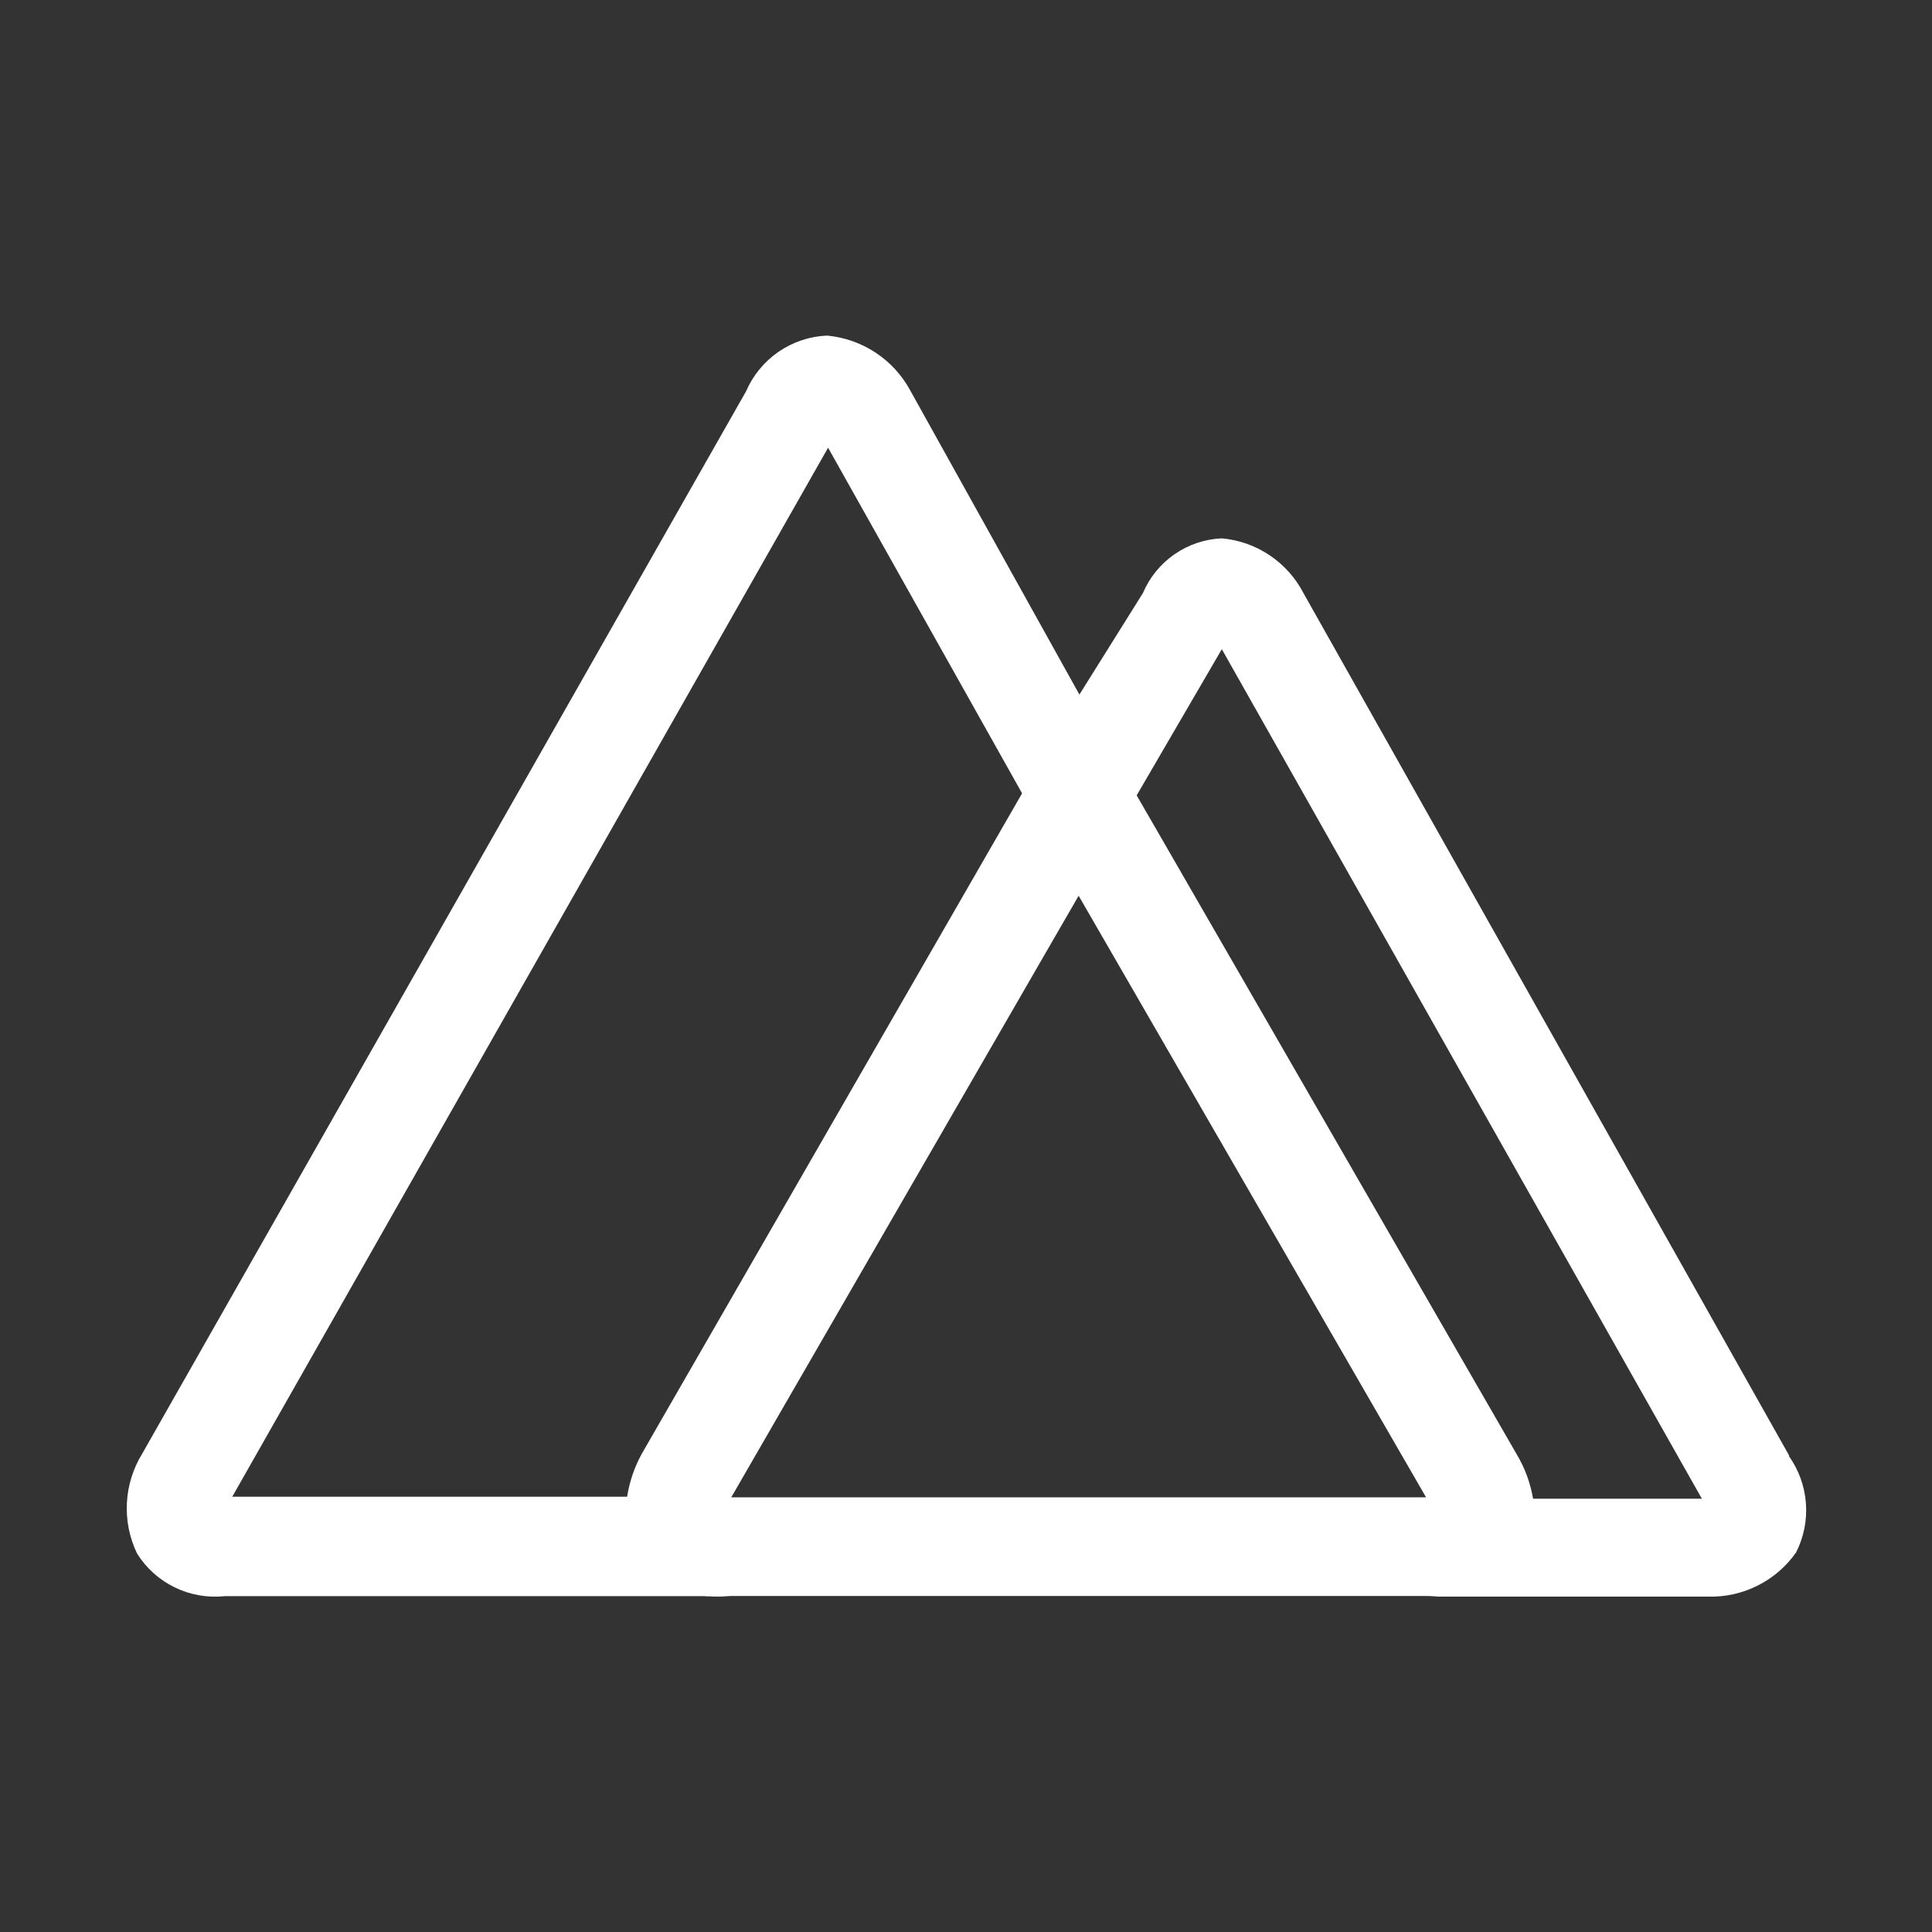
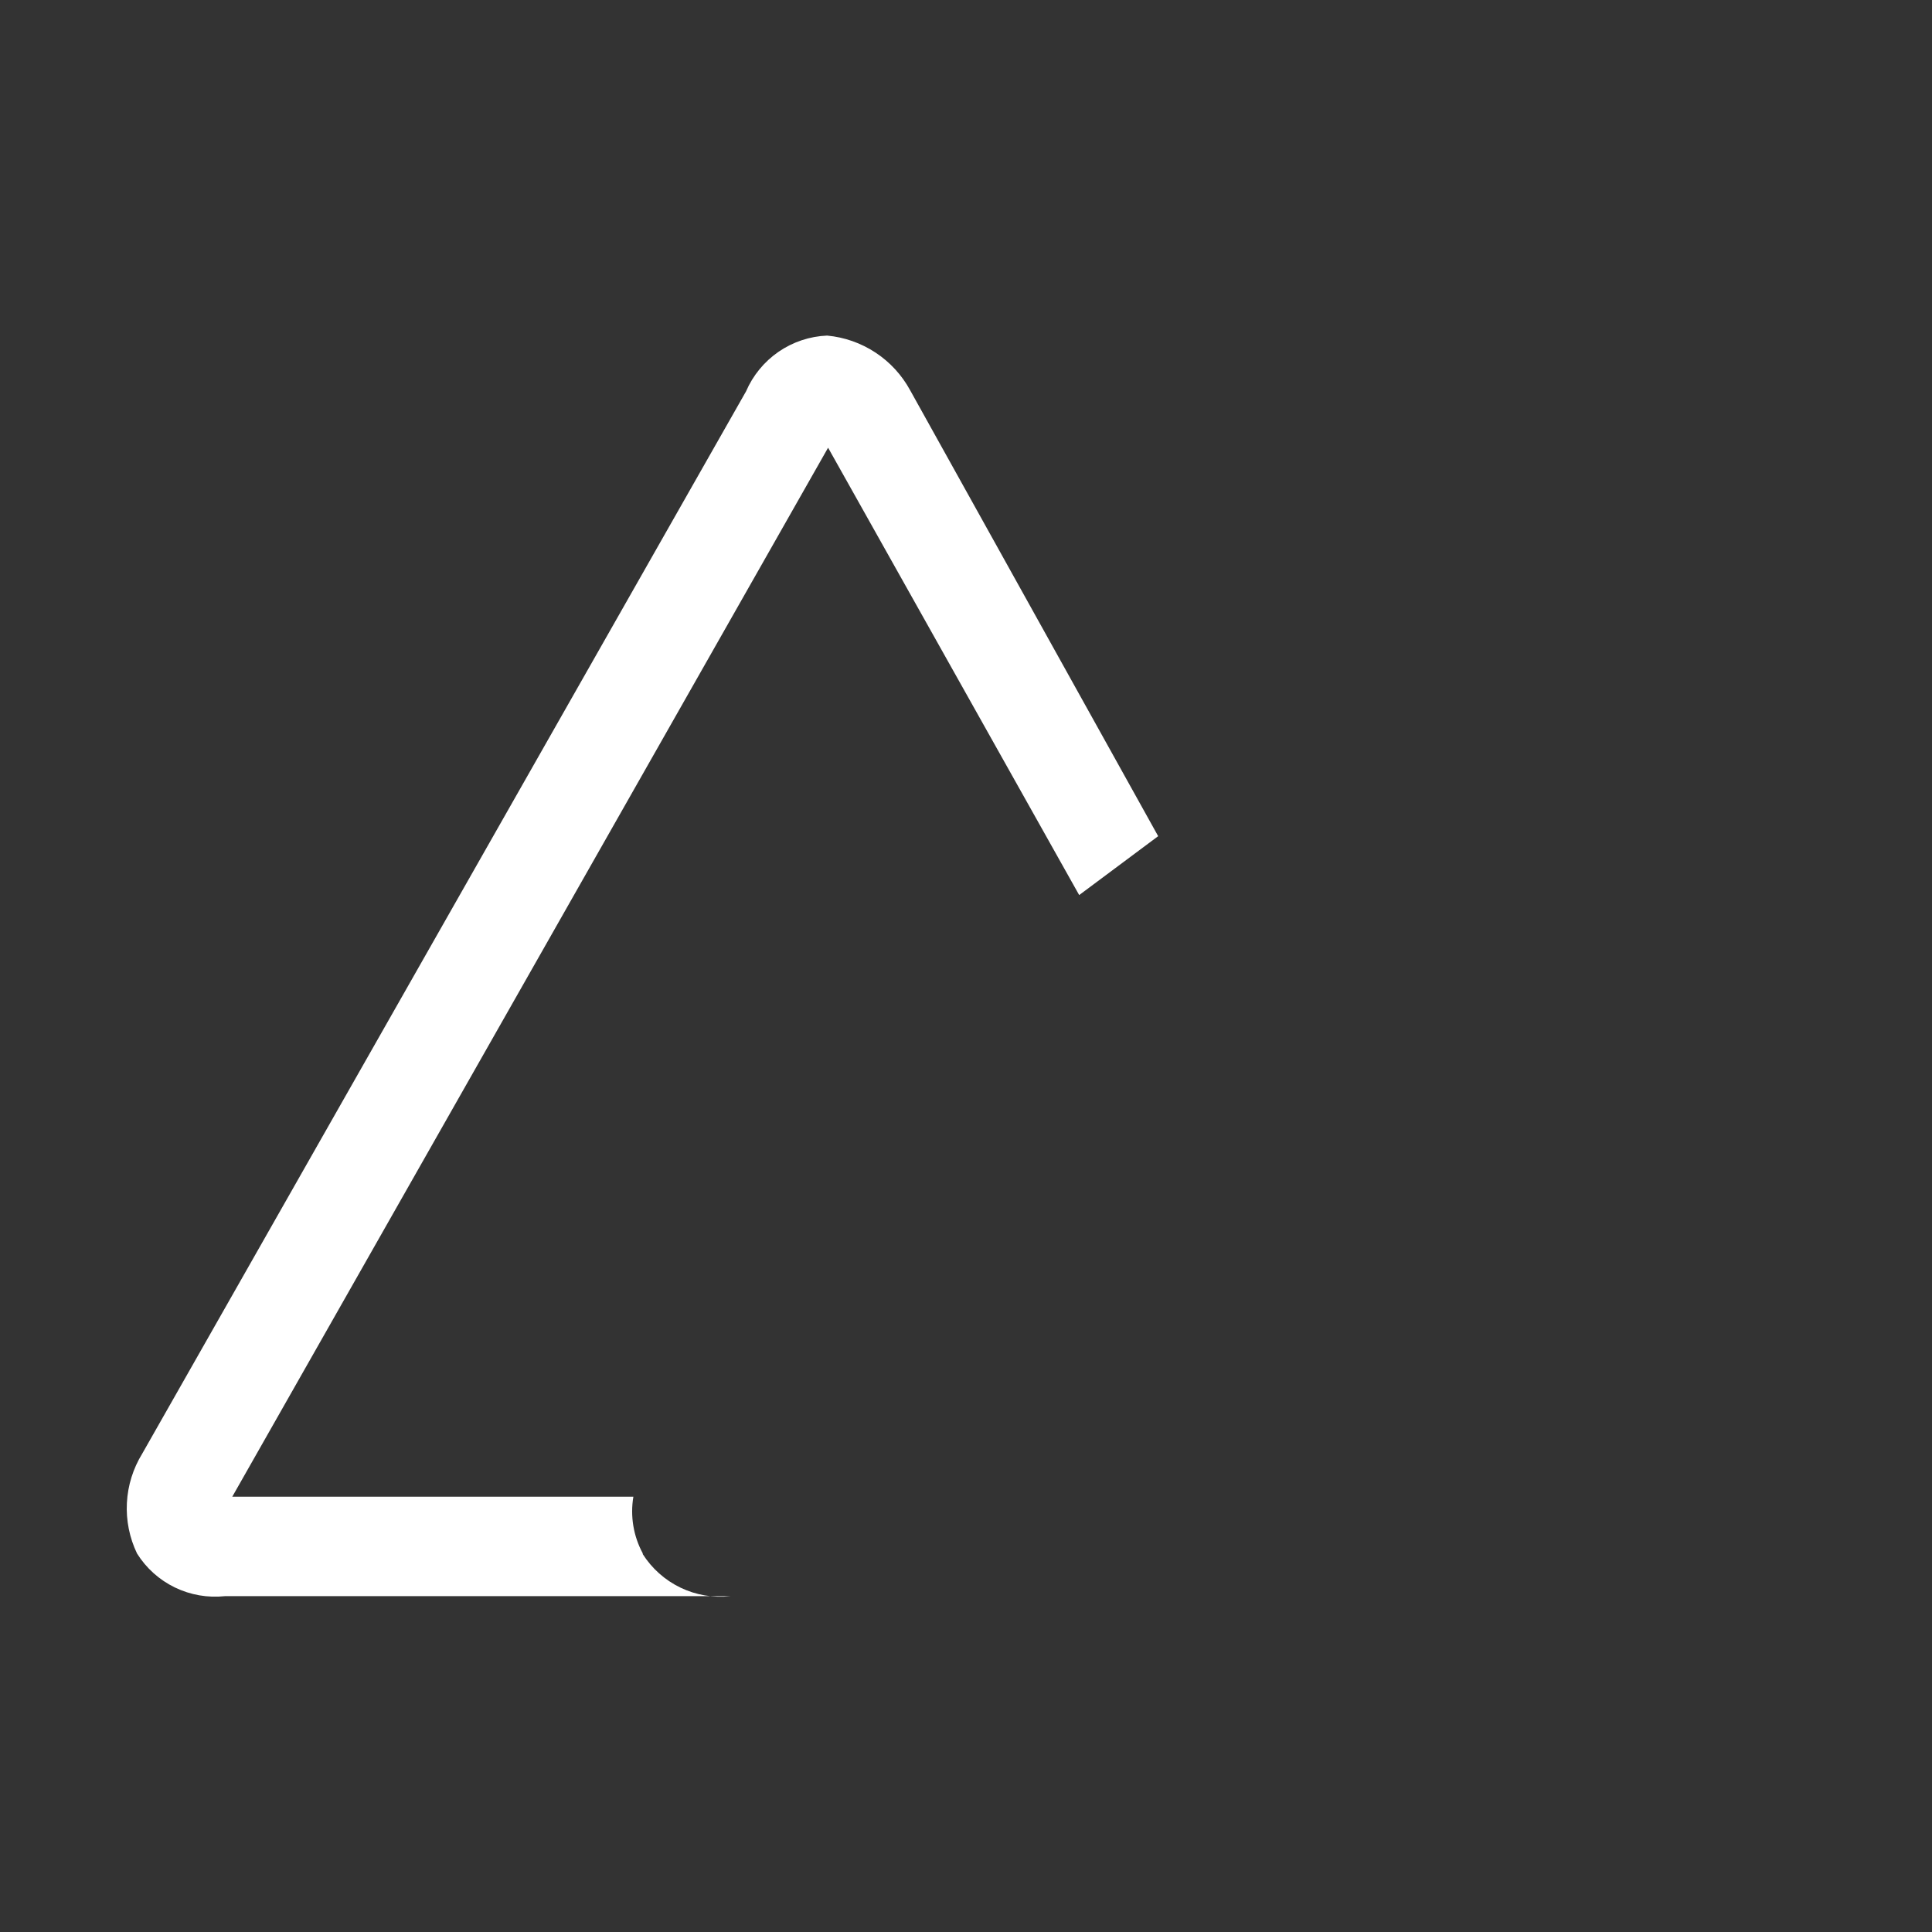
<svg xmlns="http://www.w3.org/2000/svg" width="60" height="60" viewBox="0 0 60 60" fill="none">
  <rect x="0" y="0" width="60" height="60" fill="#333333" stroke="none" />
  <path d="M19.965 48.248C19.672 47.709 19.568 47.087 19.67 46.482H7.213L25.717 13.904L33.515 27.797L35.968 25.968L28.267 12.123C28.01 11.649 27.64 11.246 27.19 10.95C26.74 10.653 26.224 10.472 25.687 10.422C25.147 10.444 24.624 10.619 24.178 10.925C23.733 11.232 23.383 11.658 23.169 12.154L4.419 45.141C4.134 45.604 3.969 46.13 3.941 46.673C3.912 47.215 4.021 47.757 4.256 48.246C4.541 48.701 4.948 49.066 5.431 49.3C5.914 49.534 6.453 49.627 6.986 49.57H22.687C22.155 49.629 21.617 49.538 21.134 49.306C20.651 49.074 20.243 48.71 19.957 48.258L19.965 48.248Z" fill="white" />
-   <path d="M55.568 45.211L40.48 18.419C40.234 17.946 39.874 17.542 39.431 17.245C38.988 16.947 38.478 16.767 37.947 16.719C37.419 16.741 36.908 16.913 36.474 17.214C36.04 17.515 35.7 17.933 35.494 18.419L33.499 21.607V27.794L37.945 20.161L52.853 46.544H47.181C47.271 47.078 47.191 47.628 46.952 48.114L46.903 48.211C46.596 48.647 46.186 49 45.71 49.239C45.234 49.479 44.706 49.597 44.173 49.584H53.05C53.583 49.599 54.111 49.481 54.587 49.241C55.064 49.002 55.474 48.648 55.78 48.211C56.019 47.738 56.125 47.208 56.084 46.679C56.044 46.15 55.859 45.643 55.551 45.211H55.568Z" fill="white" />
-   <path d="M47.312 48.188L47.36 48.09L47.492 47.83C47.651 47.411 47.691 46.957 47.606 46.517C47.522 46.037 47.35 45.577 47.1 45.16L35.313 24.722L33.532 21.617H33.5L31.702 24.707L19.933 45.145C19.703 45.562 19.549 46.015 19.475 46.485C19.364 47.089 19.462 47.712 19.753 48.252C20.049 48.706 20.466 49.069 20.956 49.301C21.447 49.533 21.992 49.624 22.532 49.564H44.484C45.033 49.581 45.578 49.464 46.071 49.222C46.564 48.98 46.99 48.62 47.312 48.175V48.188ZM33.498 27.818L44.287 46.5H22.71L33.498 27.818Z" fill="white" />
</svg>